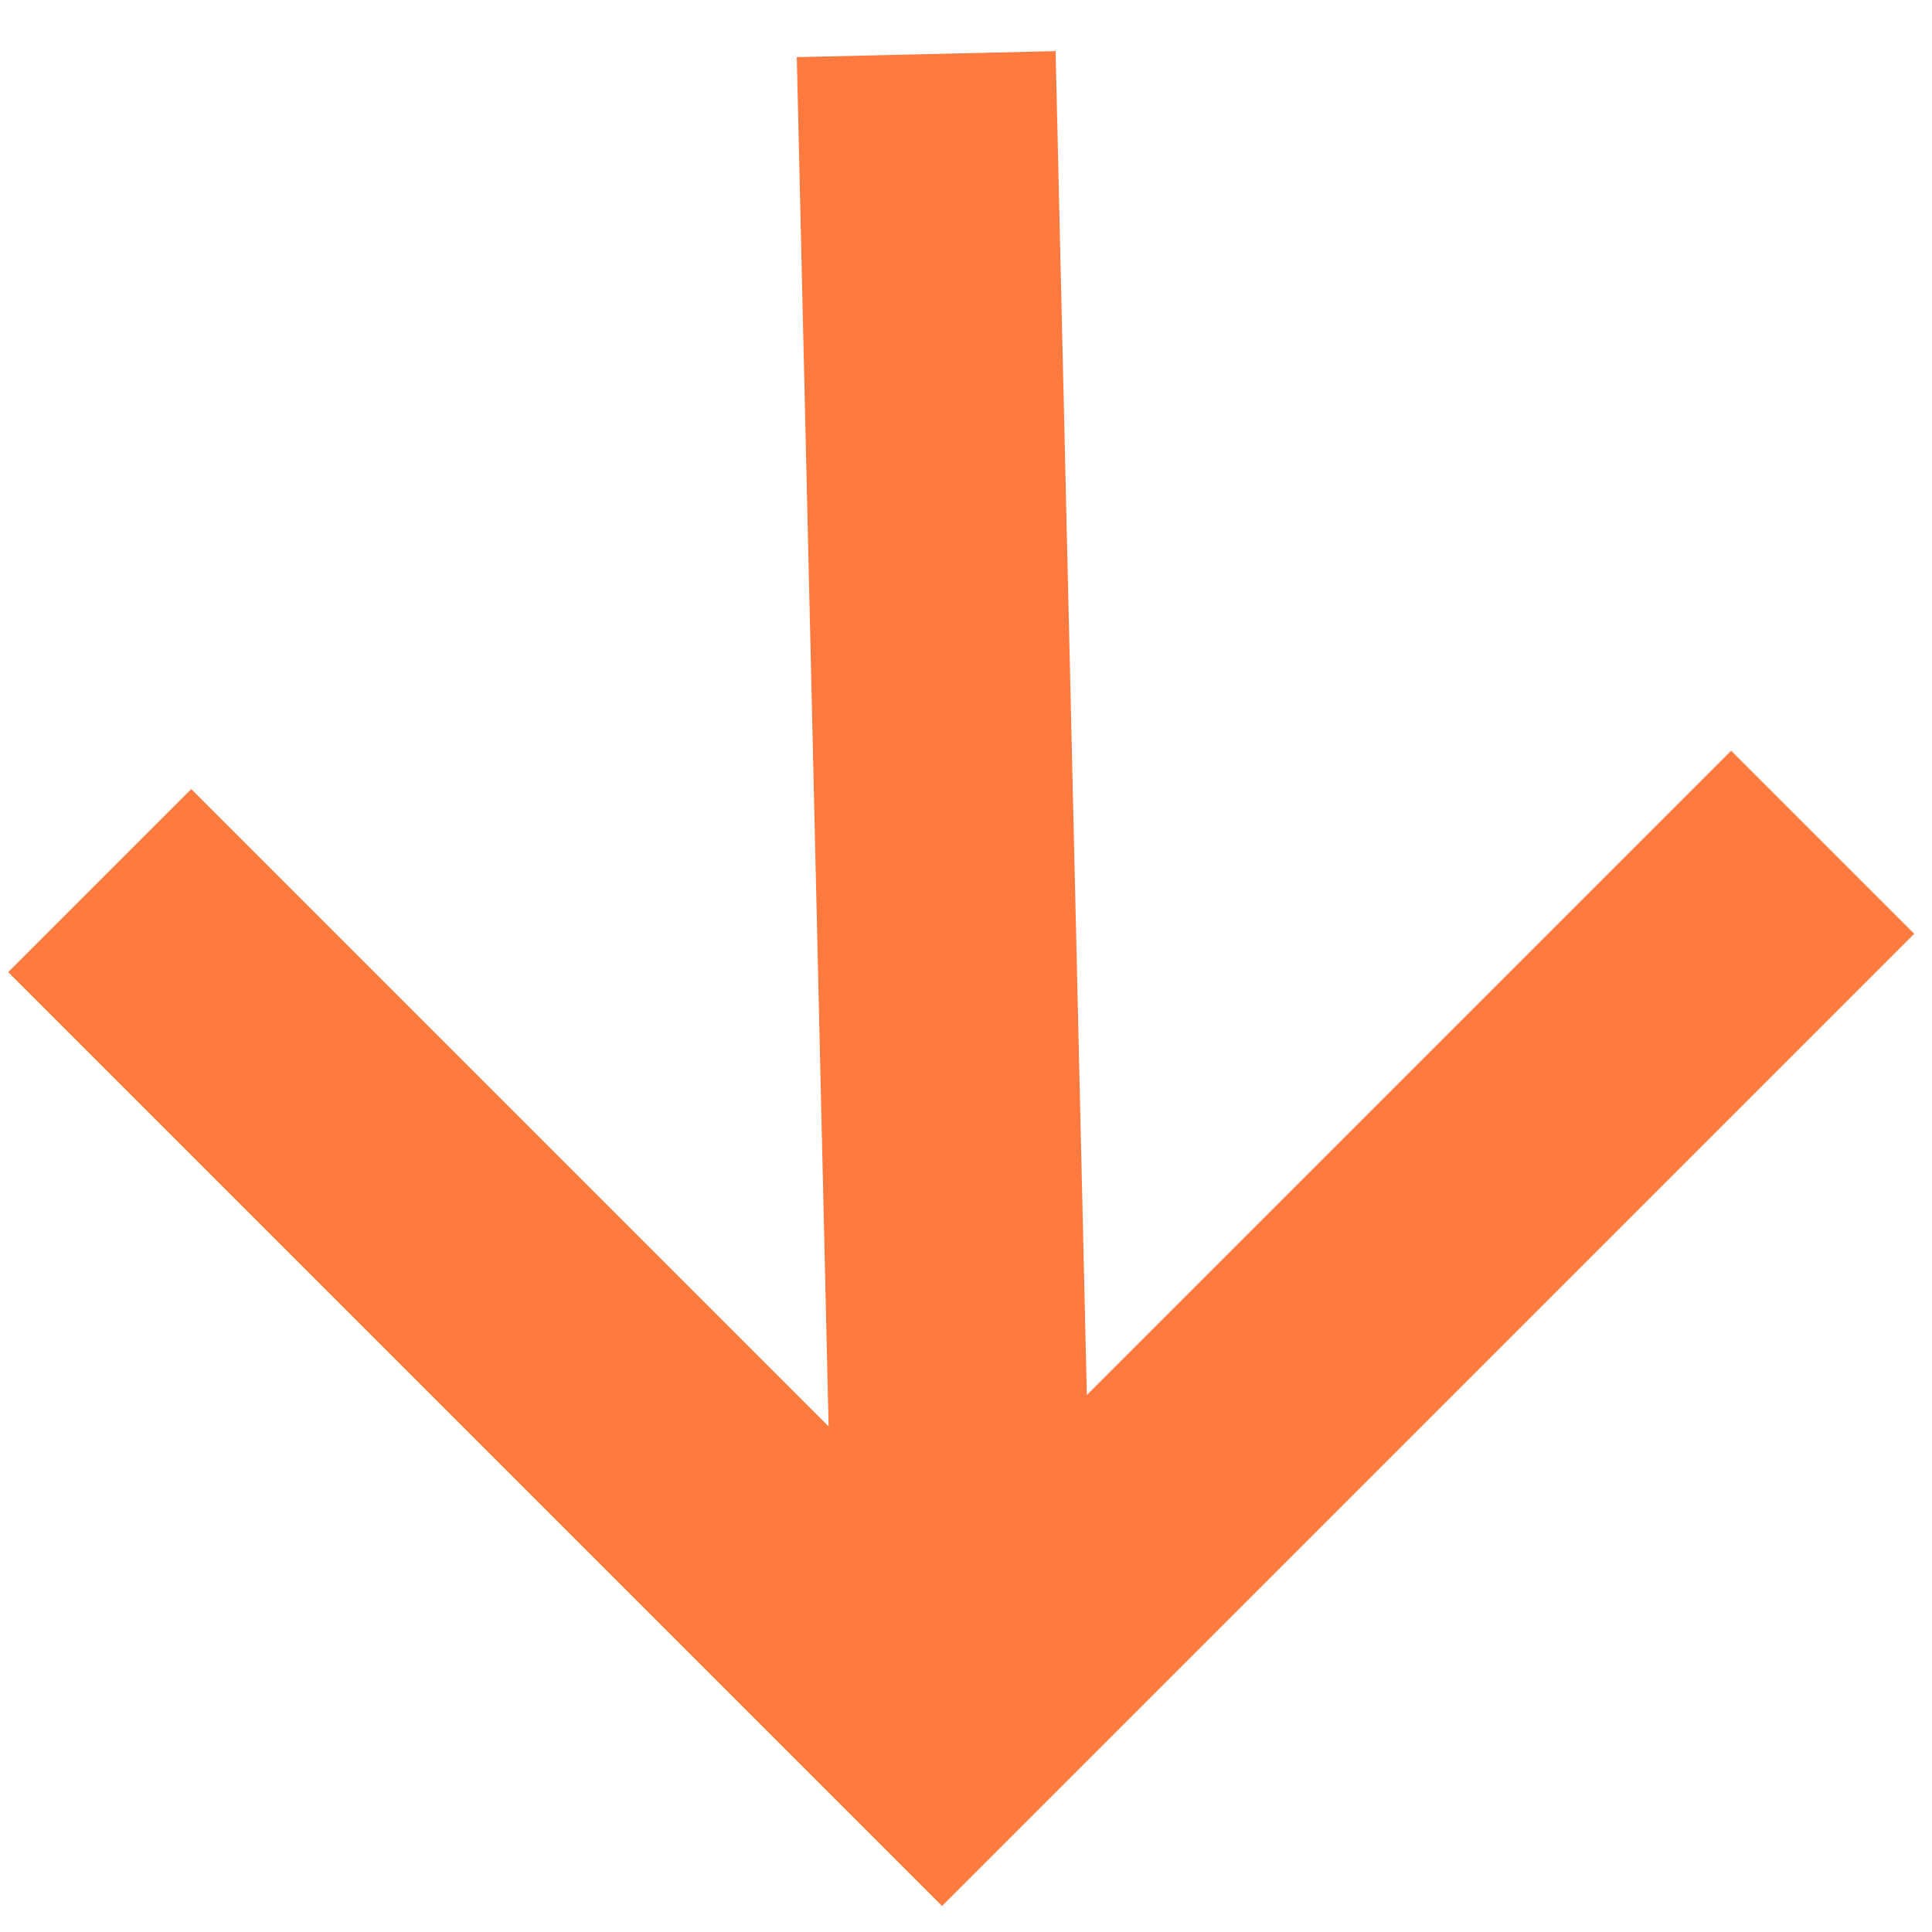
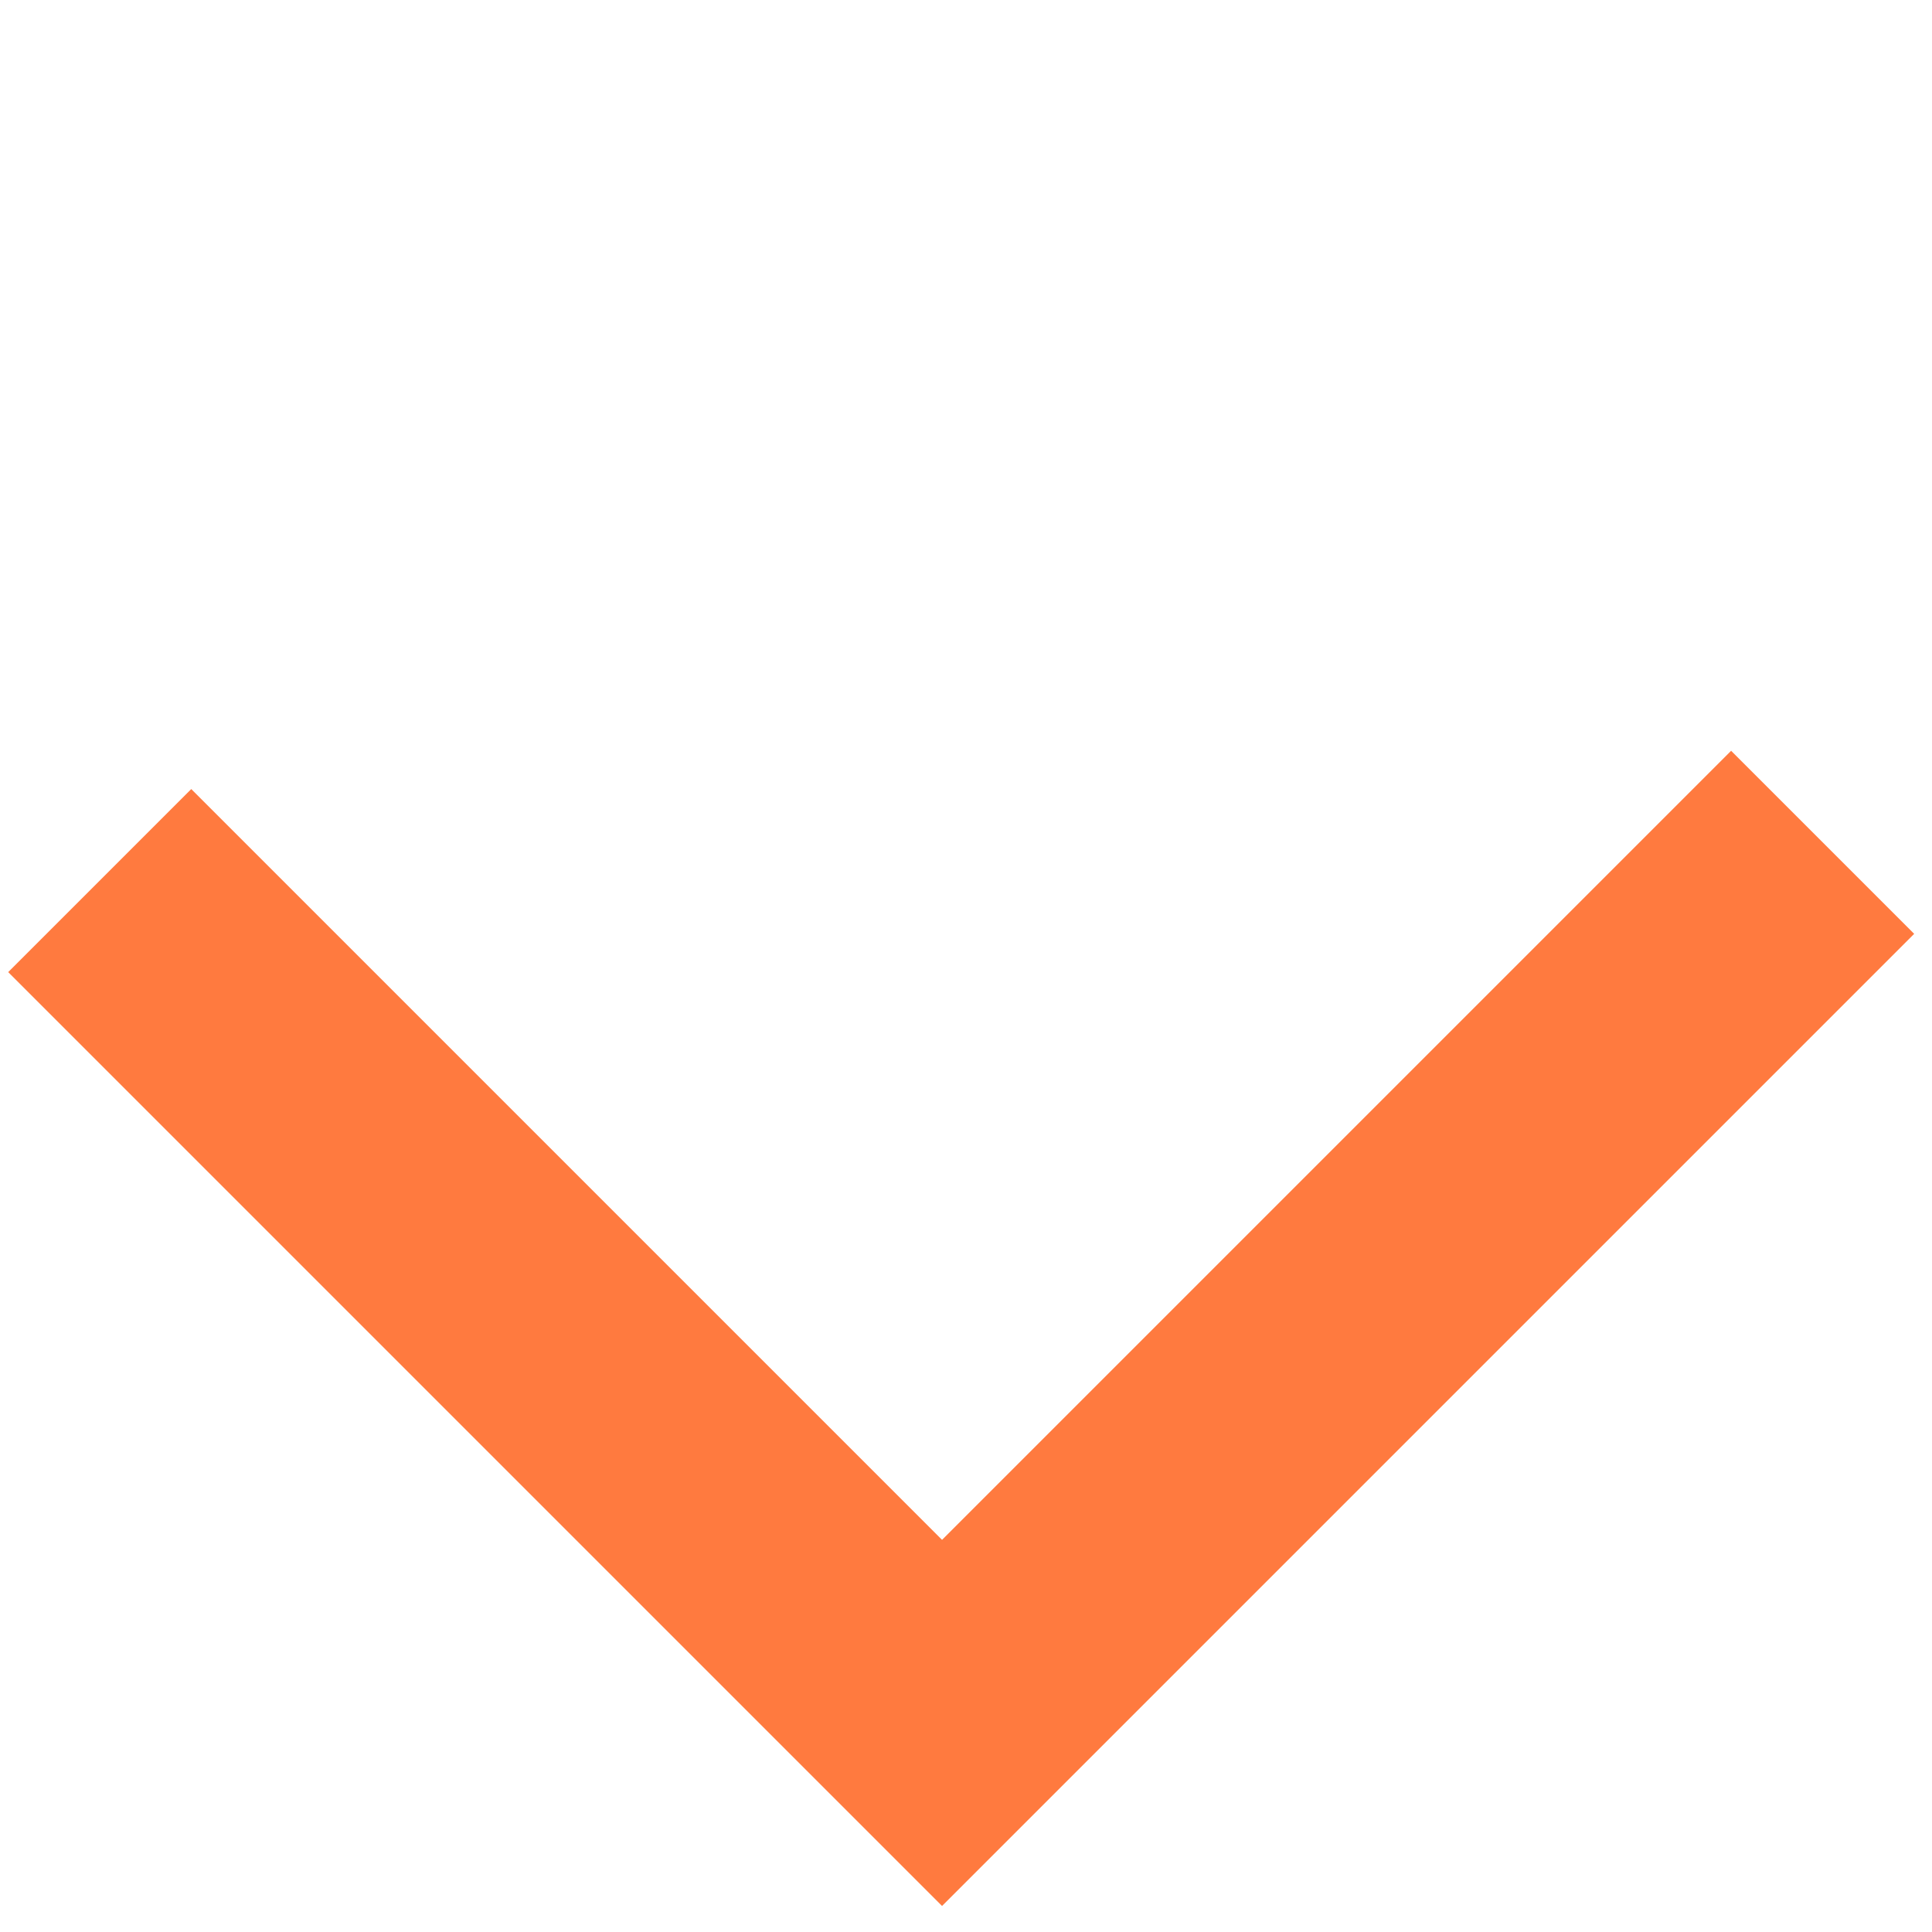
<svg xmlns="http://www.w3.org/2000/svg" width="53" height="53" viewBox="0 0 53 53" fill="none">
  <path d="M2.736 24.157L25.843 47.264L50 23.107" stroke="#FF7A3F" stroke-width="7.102" />
-   <path d="M25.408 1.485L26.458 46.648" stroke="#FF7A3F" stroke-width="7.102" />
</svg>